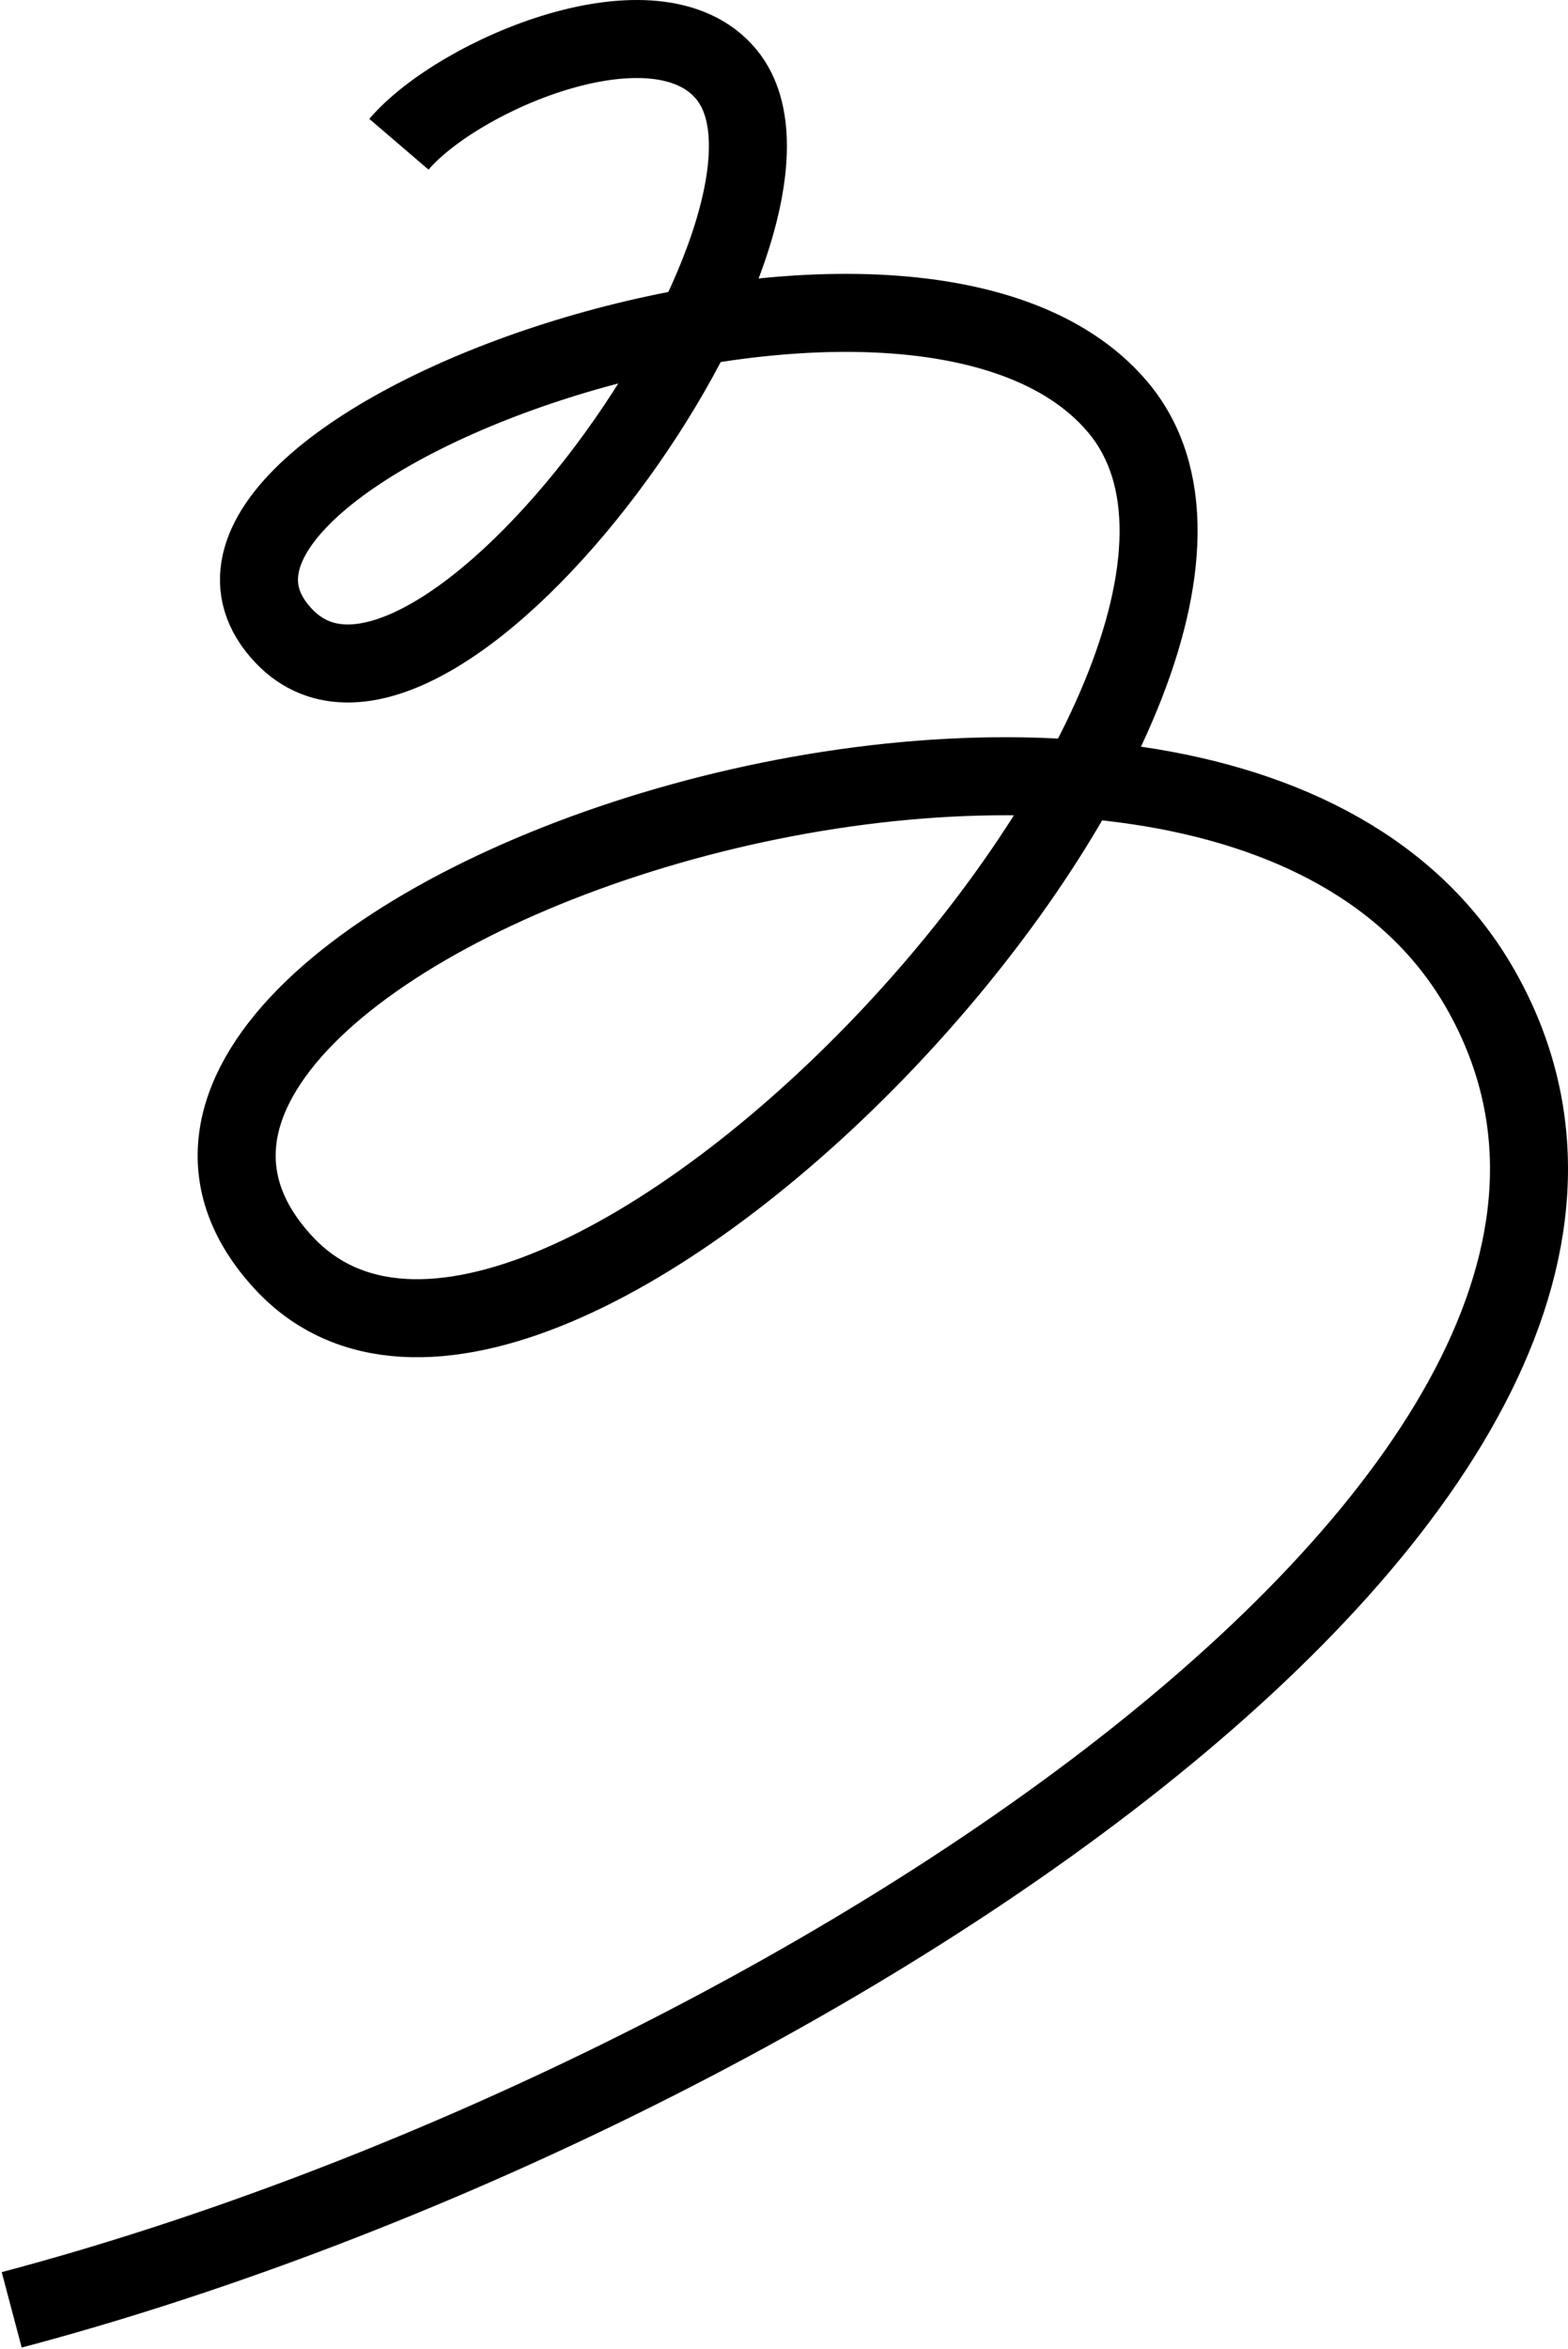
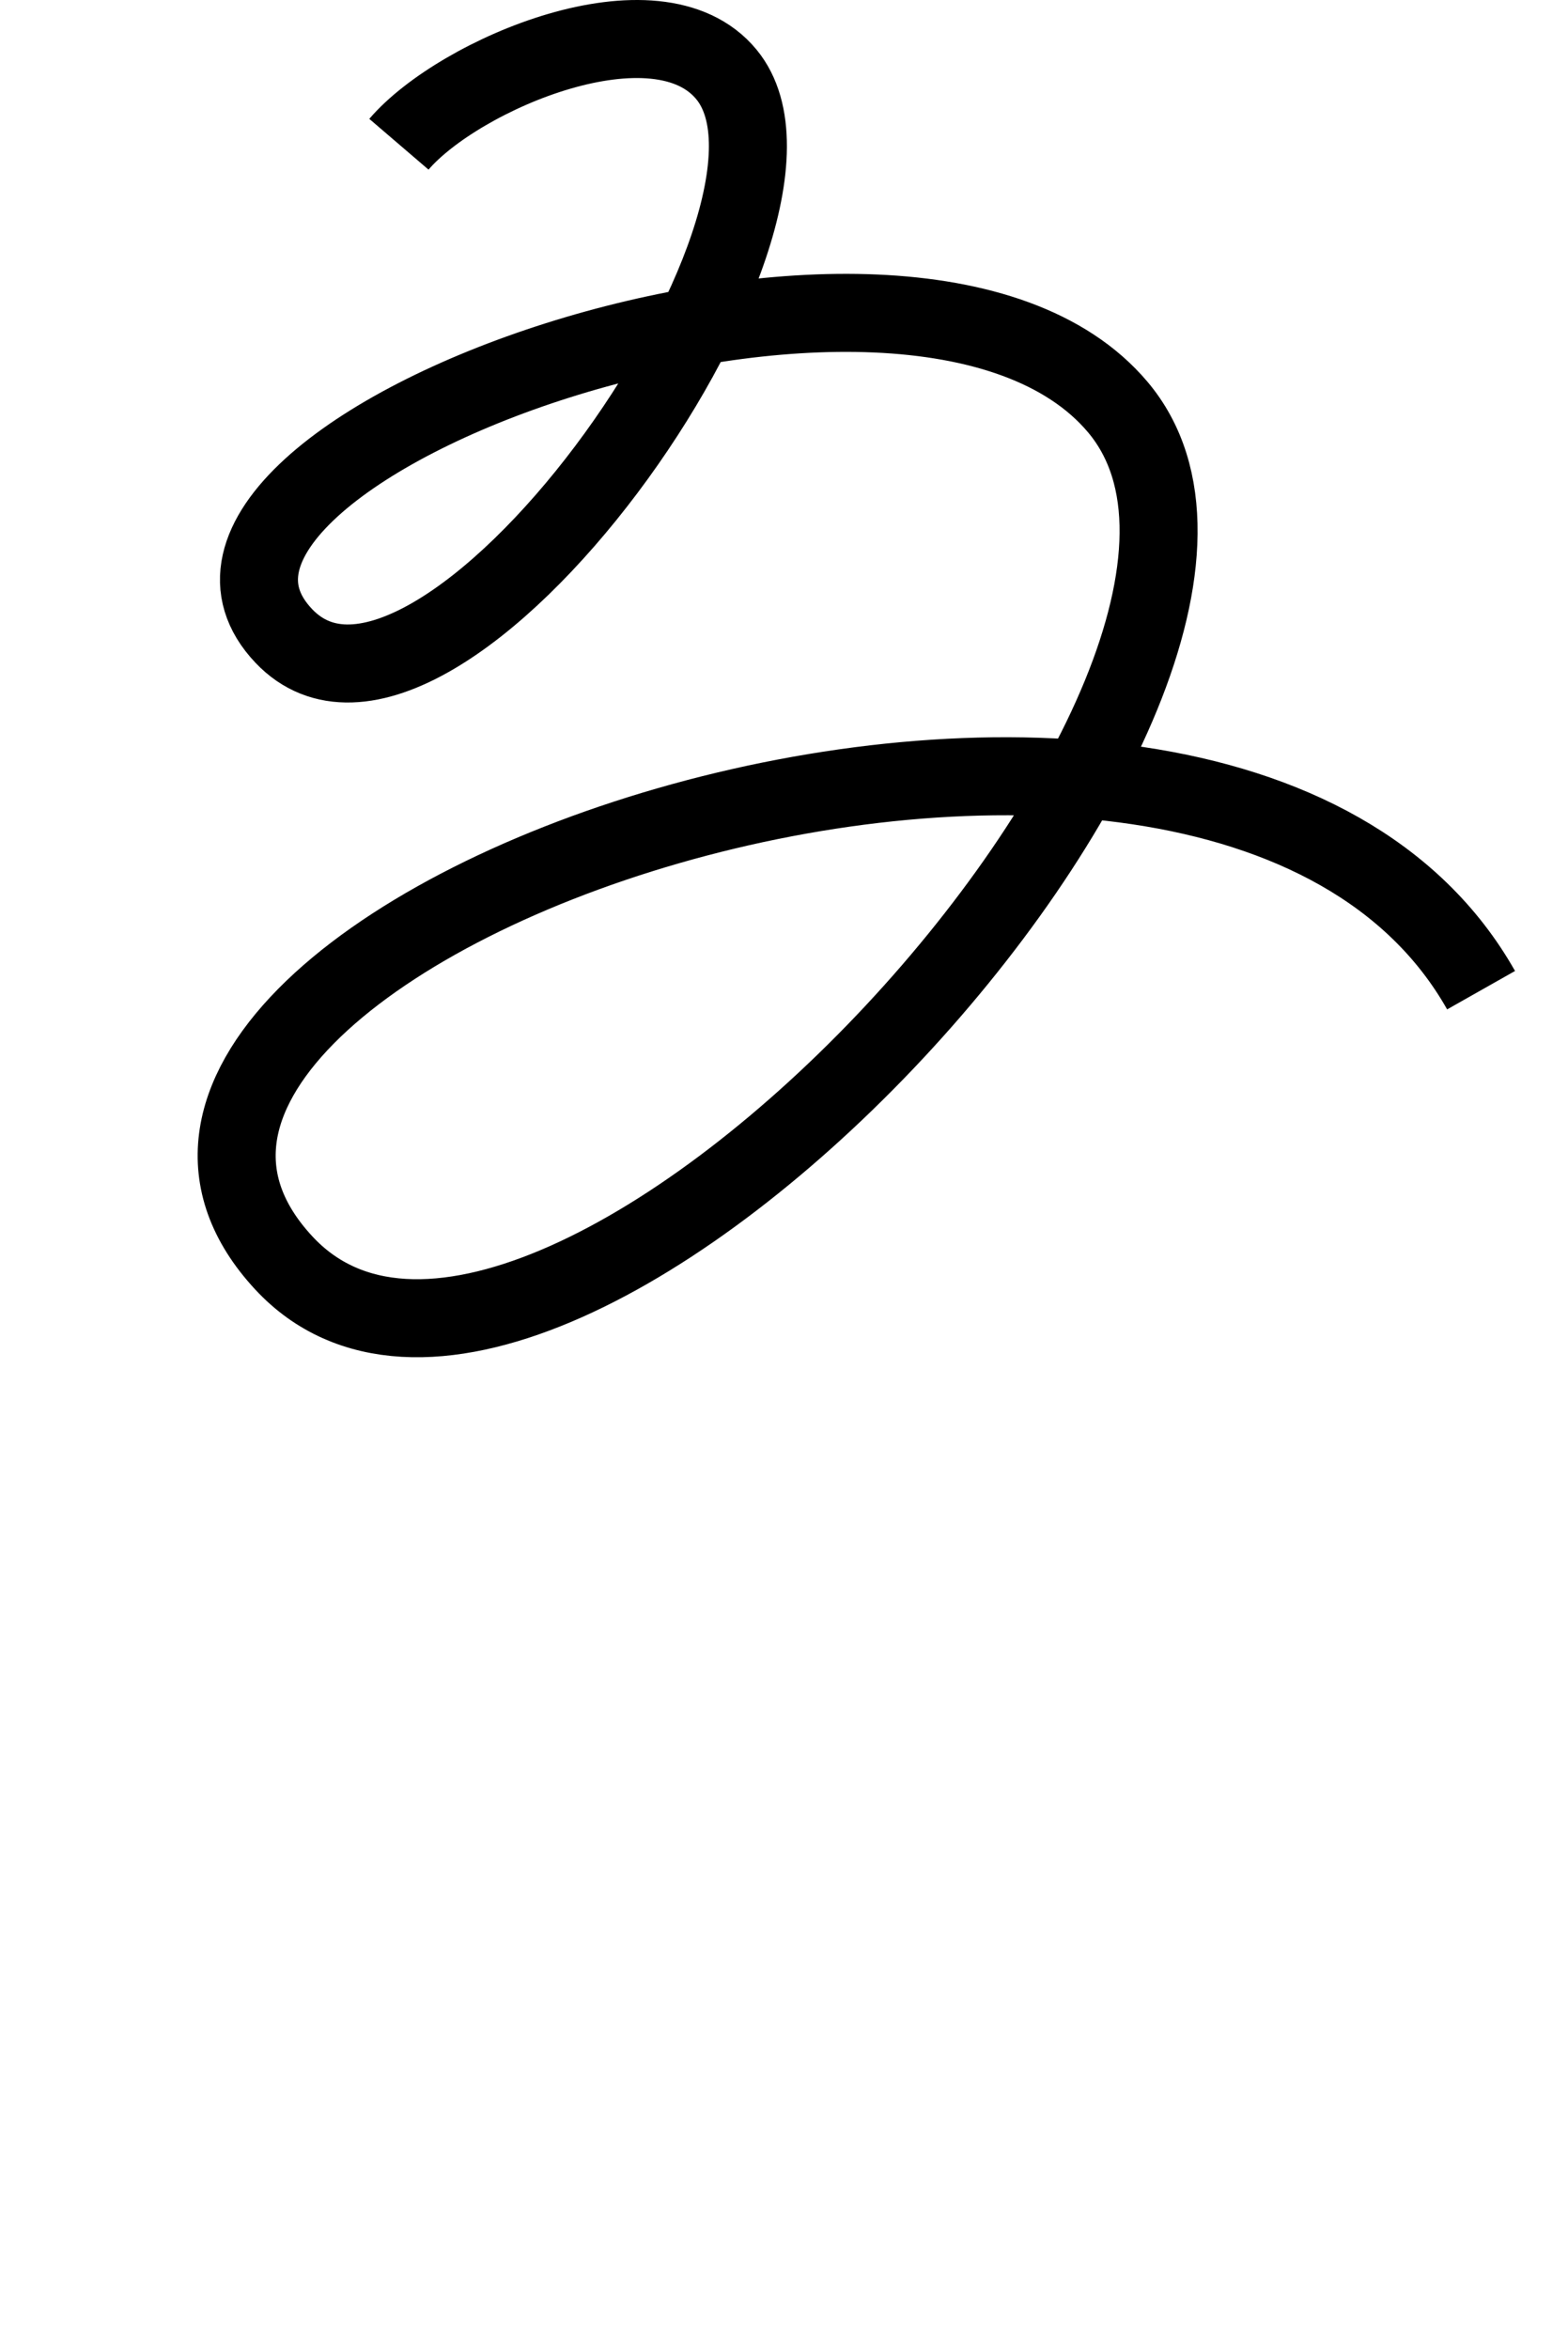
<svg xmlns="http://www.w3.org/2000/svg" width="402" height="602" viewBox="0 0 402 602" fill="none">
-   <path d="M102.27 36.97C117.712 18.945 168.477 -2.575 186.267 19.116C216.812 56.356 111.433 203.785 72.743 162.974C27.884 115.655 233.611 41.562 286.555 104.309C345.525 174.197 139.432 395.597 72.743 323.668C-4.351 240.515 310.481 131.346 379.716 253.779C450.681 379.273 199.503 539.966 3 592" stroke="black" stroke-width="20" />
+   <path d="M102.27 36.97C117.712 18.945 168.477 -2.575 186.267 19.116C216.812 56.356 111.433 203.785 72.743 162.974C27.884 115.655 233.611 41.562 286.555 104.309C345.525 174.197 139.432 395.597 72.743 323.668C-4.351 240.515 310.481 131.346 379.716 253.779" stroke="black" stroke-width="20" />
</svg>